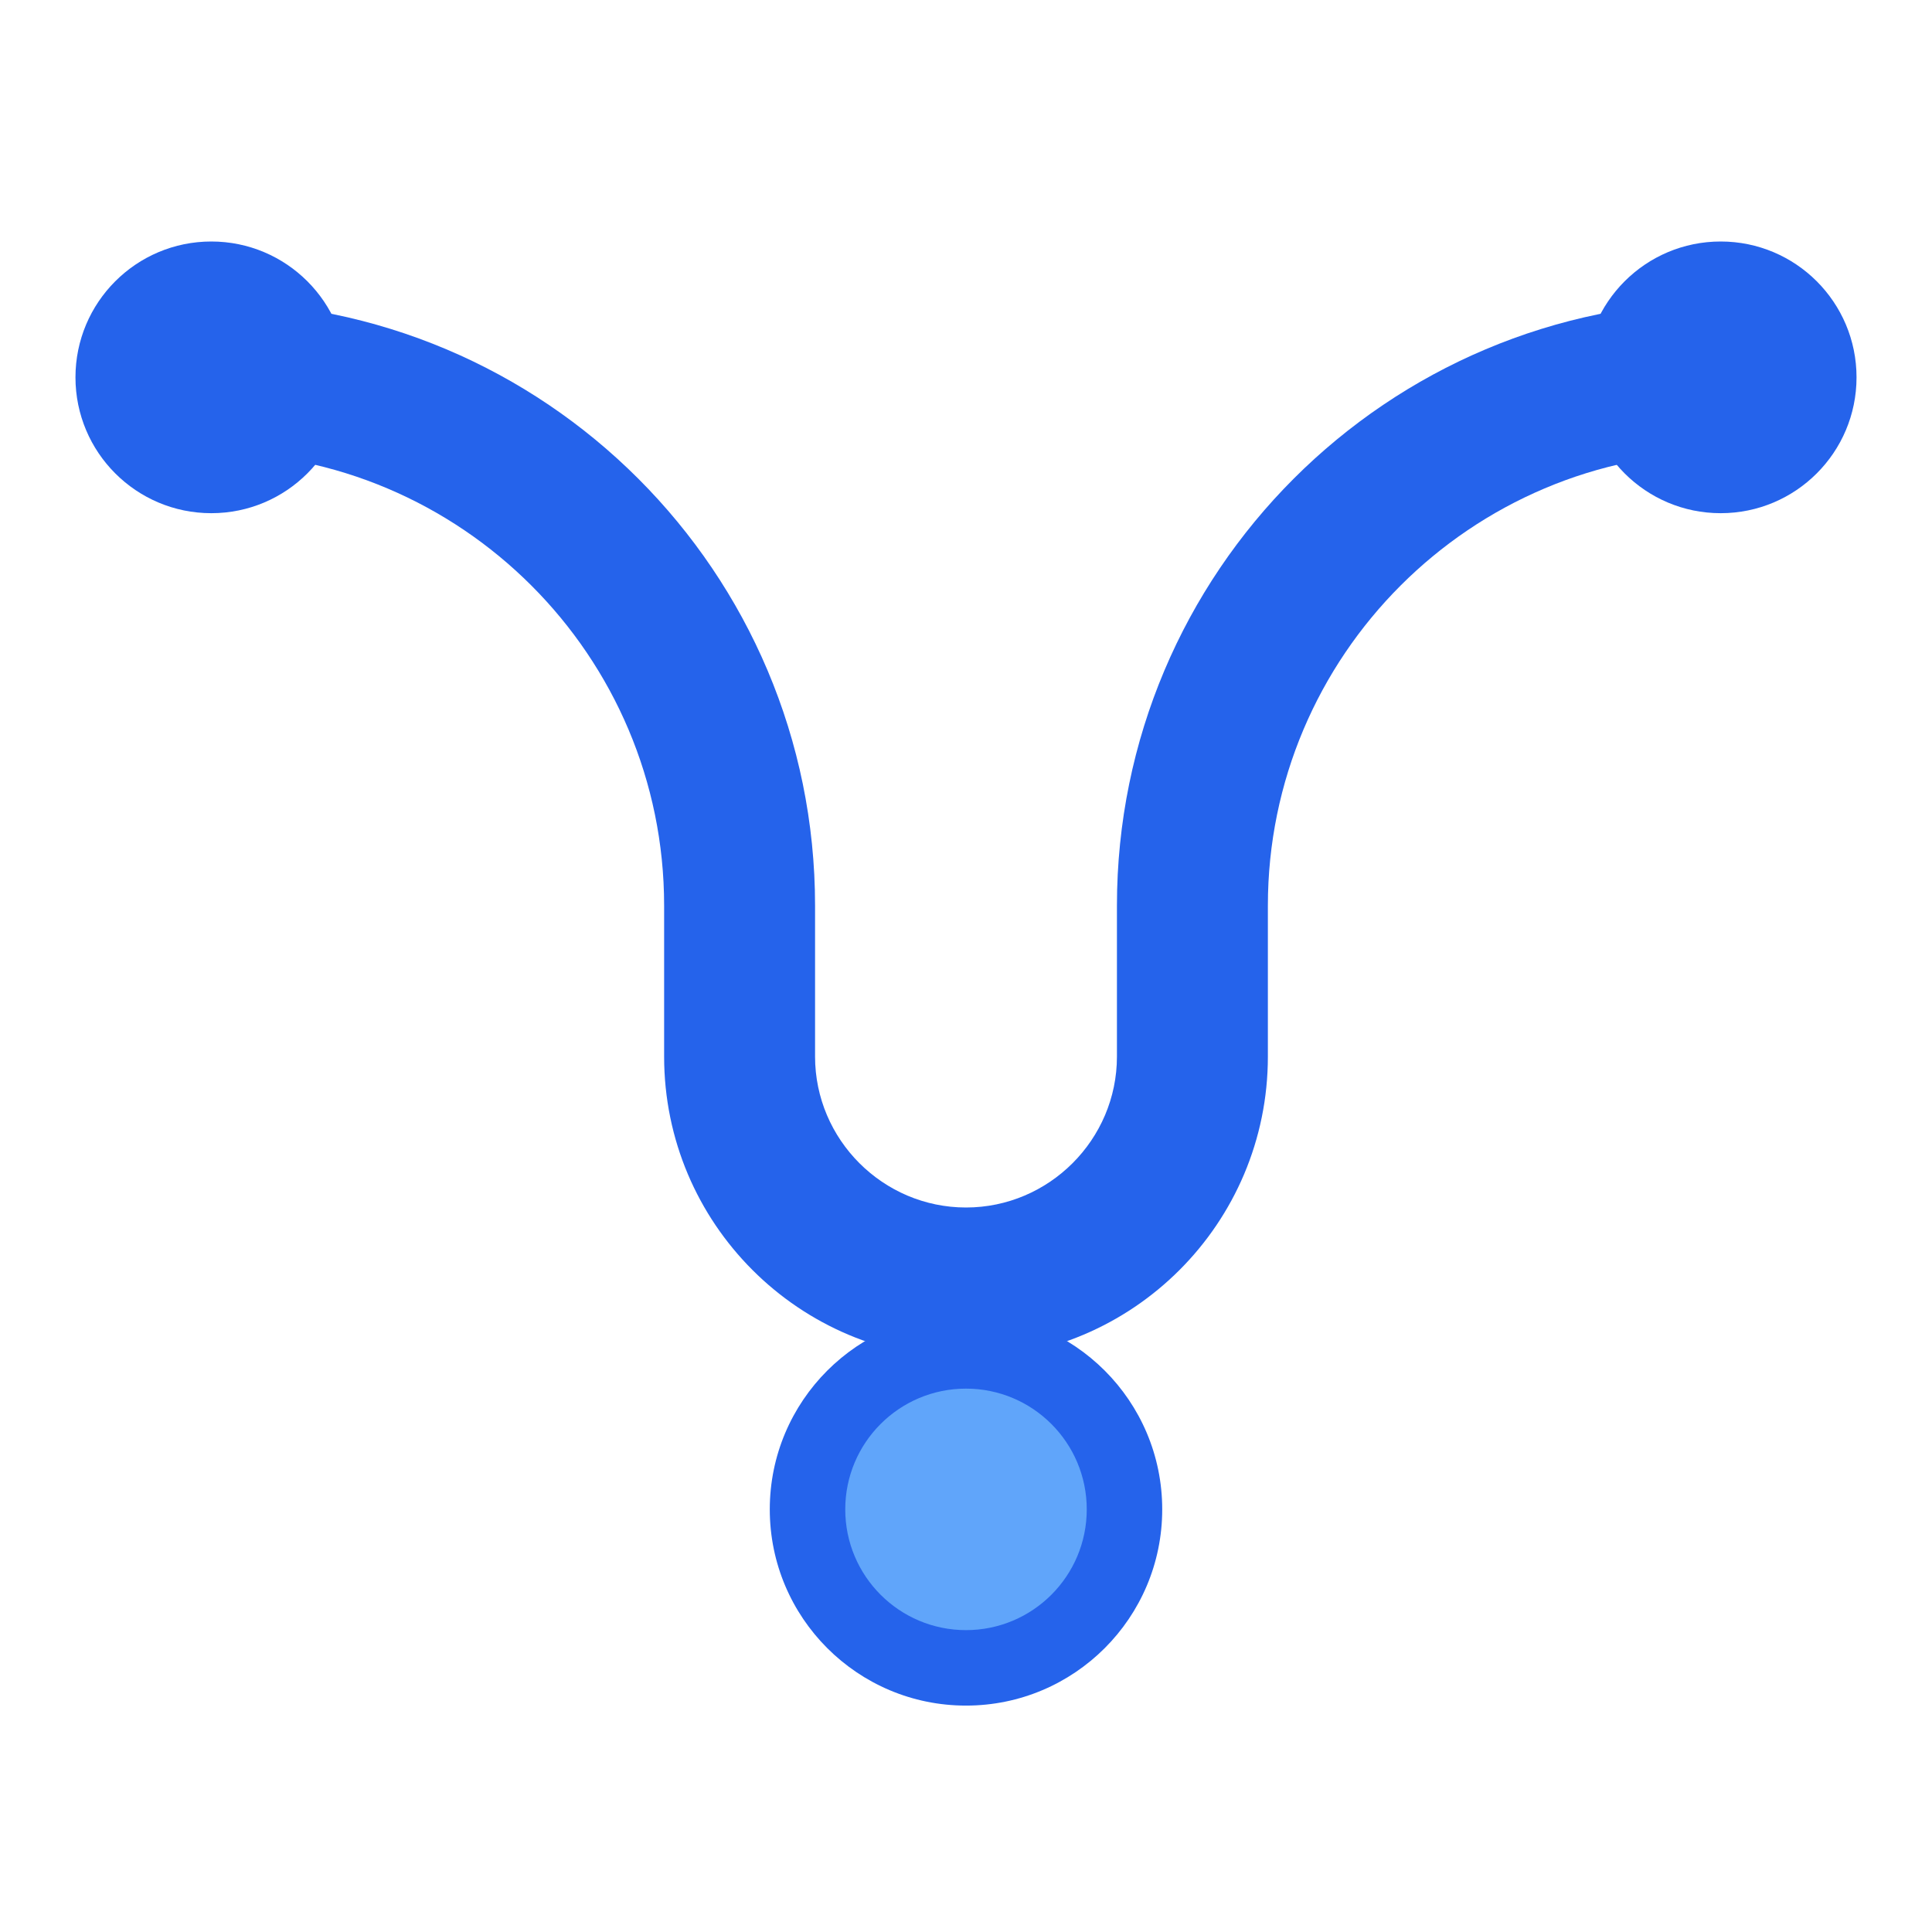
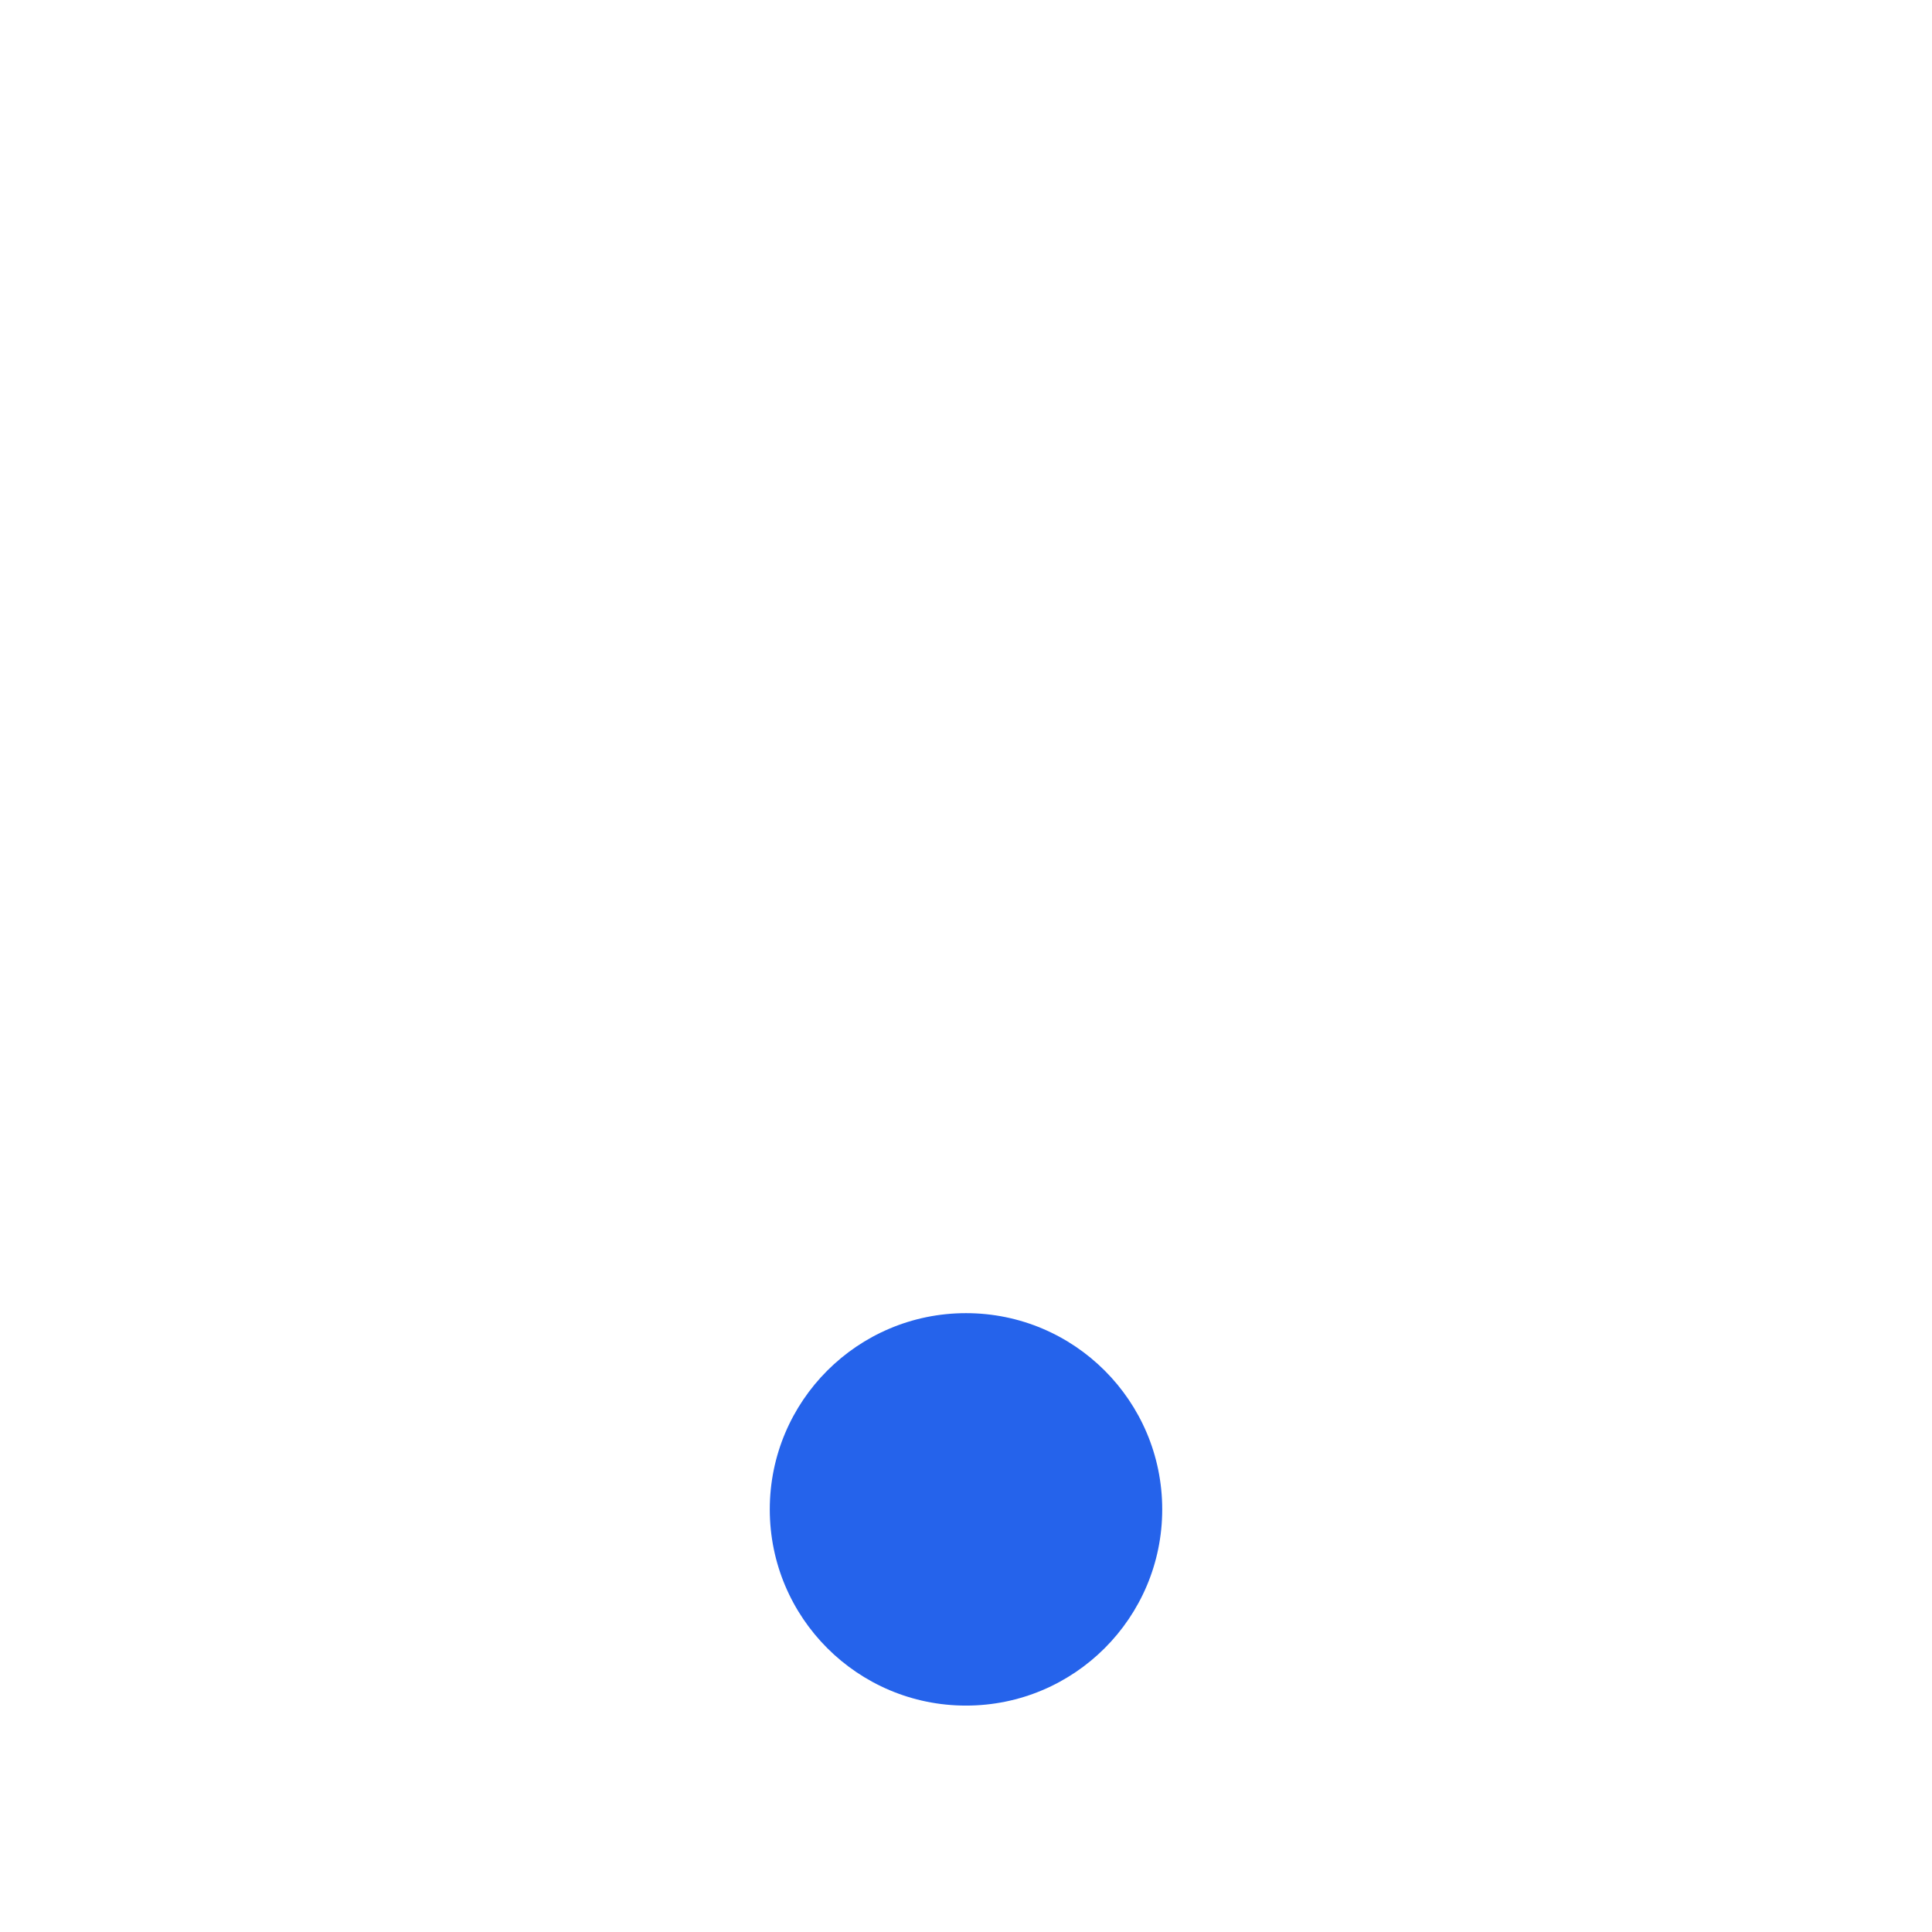
<svg xmlns="http://www.w3.org/2000/svg" viewBox="0 0 256 256">
-   <rect width="256" height="256" fill="#ffffff" />
-   <path d="M128 180c-22.1 0-40-17.9-40-40v-20c0-33.1-26.9-60-60-60v-20c44.2 0 80 35.8 80 80v20c0 11 9 20 20 20s20-9 20-20v-20c0-44.2 35.8-80 80-80v20c-33.1 0-60 26.9-60 60v20c0 22.1-17.9 40-40 40z" fill="#2563eb" />
-   <circle cx="28" cy="50" r="18" fill="#2563eb" />
-   <circle cx="228" cy="50" r="18" fill="#2563eb" />
  <circle cx="128" cy="200" r="26" fill="#2563eb" />
-   <circle cx="128" cy="200" r="16" fill="#60a5fa" />
</svg>